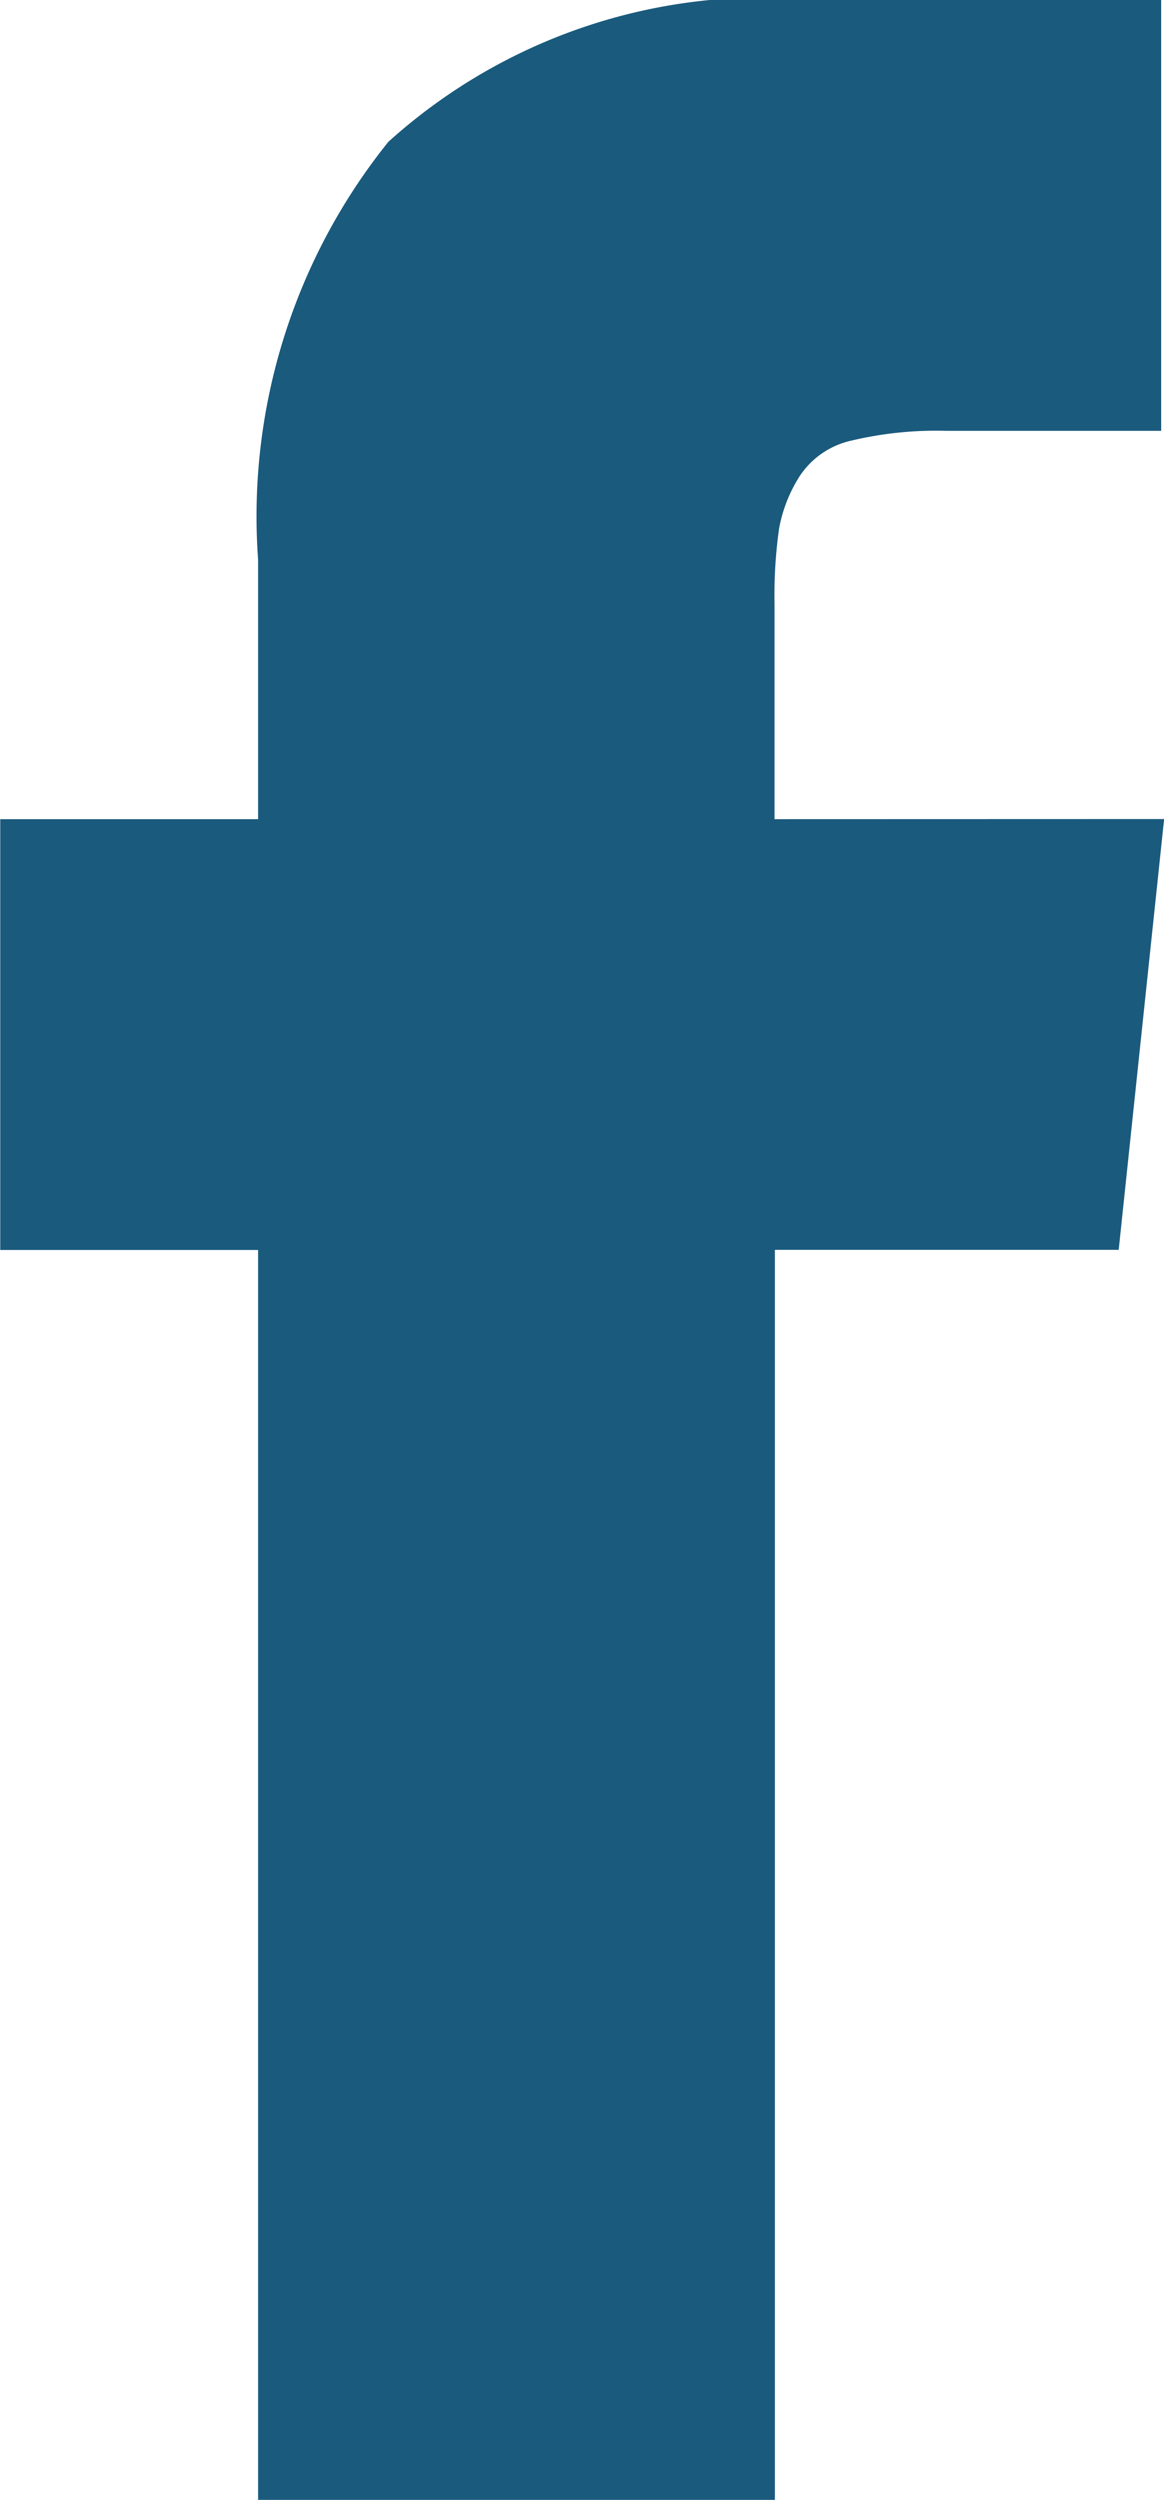
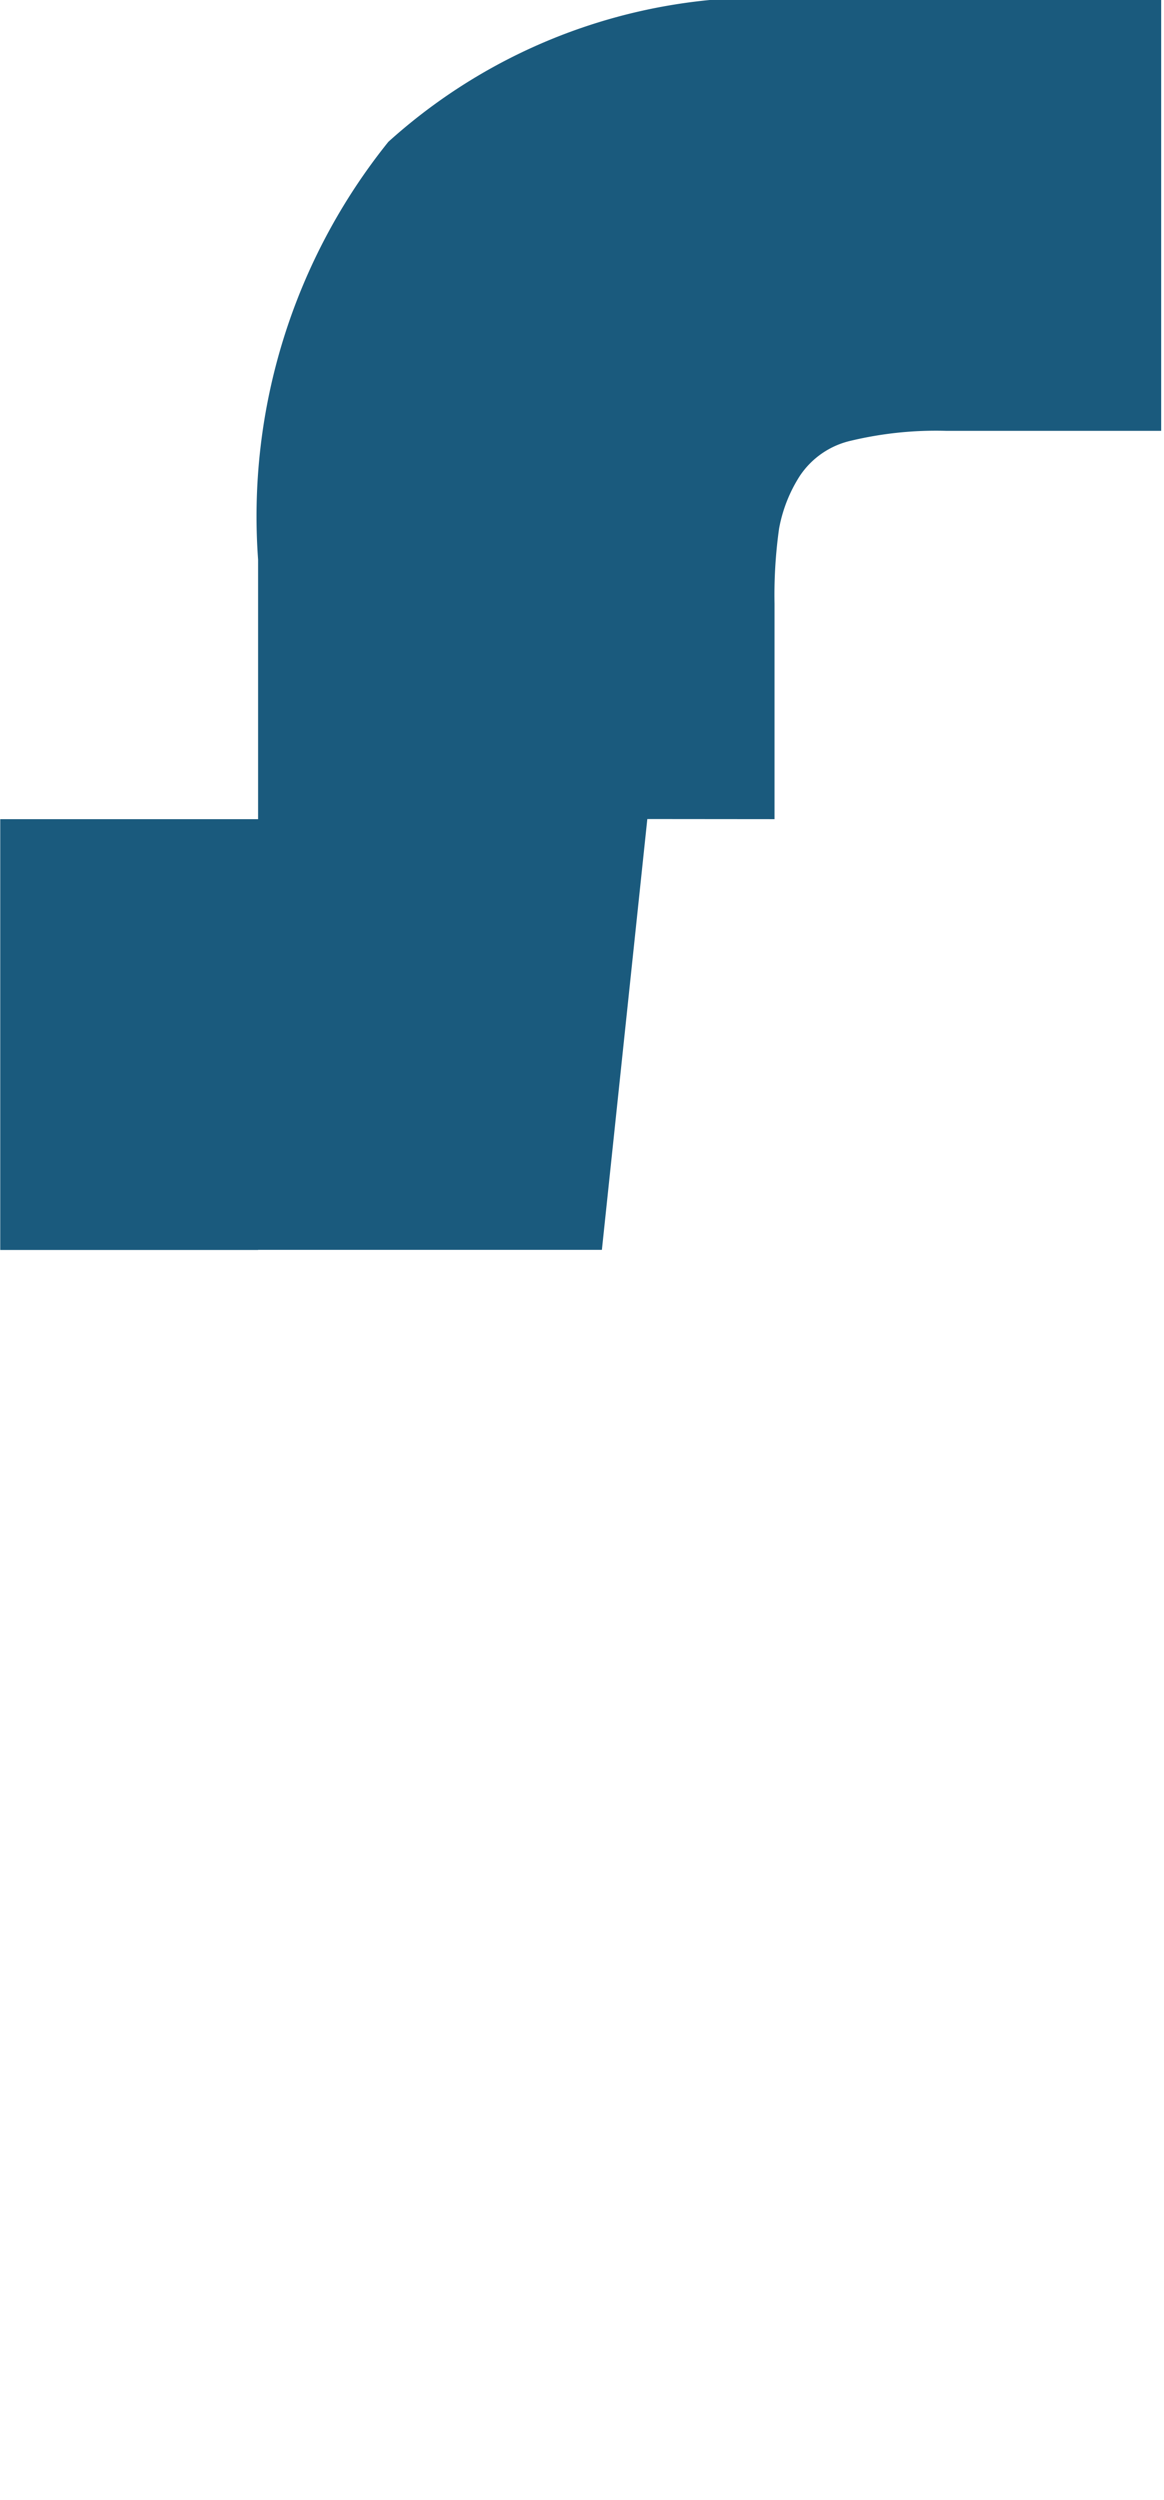
<svg xmlns="http://www.w3.org/2000/svg" width="9.48" height="20.343">
-   <path data-name="Path 39" d="M6.308 6.666V4.913a3.864 3.864 0 01.037-.611 1.187 1.187 0 01.167-.426.681.681 0 01.42-.29 2.988 2.988 0 01.772-.08h1.753V0h-2.8a4.561 4.561 0 00-3.494 1.154 4.862 4.862 0 00-1.061 3.4v2.112h-2.1v3.506h2.1v10.171h4.209V10.171h2.8l.37-3.506z" fill="#1A5A7D" />
+   <path data-name="Path 39" d="M6.308 6.666V4.913a3.864 3.864 0 01.037-.611 1.187 1.187 0 01.167-.426.681.681 0 01.42-.29 2.988 2.988 0 01.772-.08h1.753V0h-2.8a4.561 4.561 0 00-3.494 1.154 4.862 4.862 0 00-1.061 3.4v2.112h-2.1v3.506h2.1v10.171V10.171h2.8l.37-3.506z" fill="#1A5A7D" />
</svg>